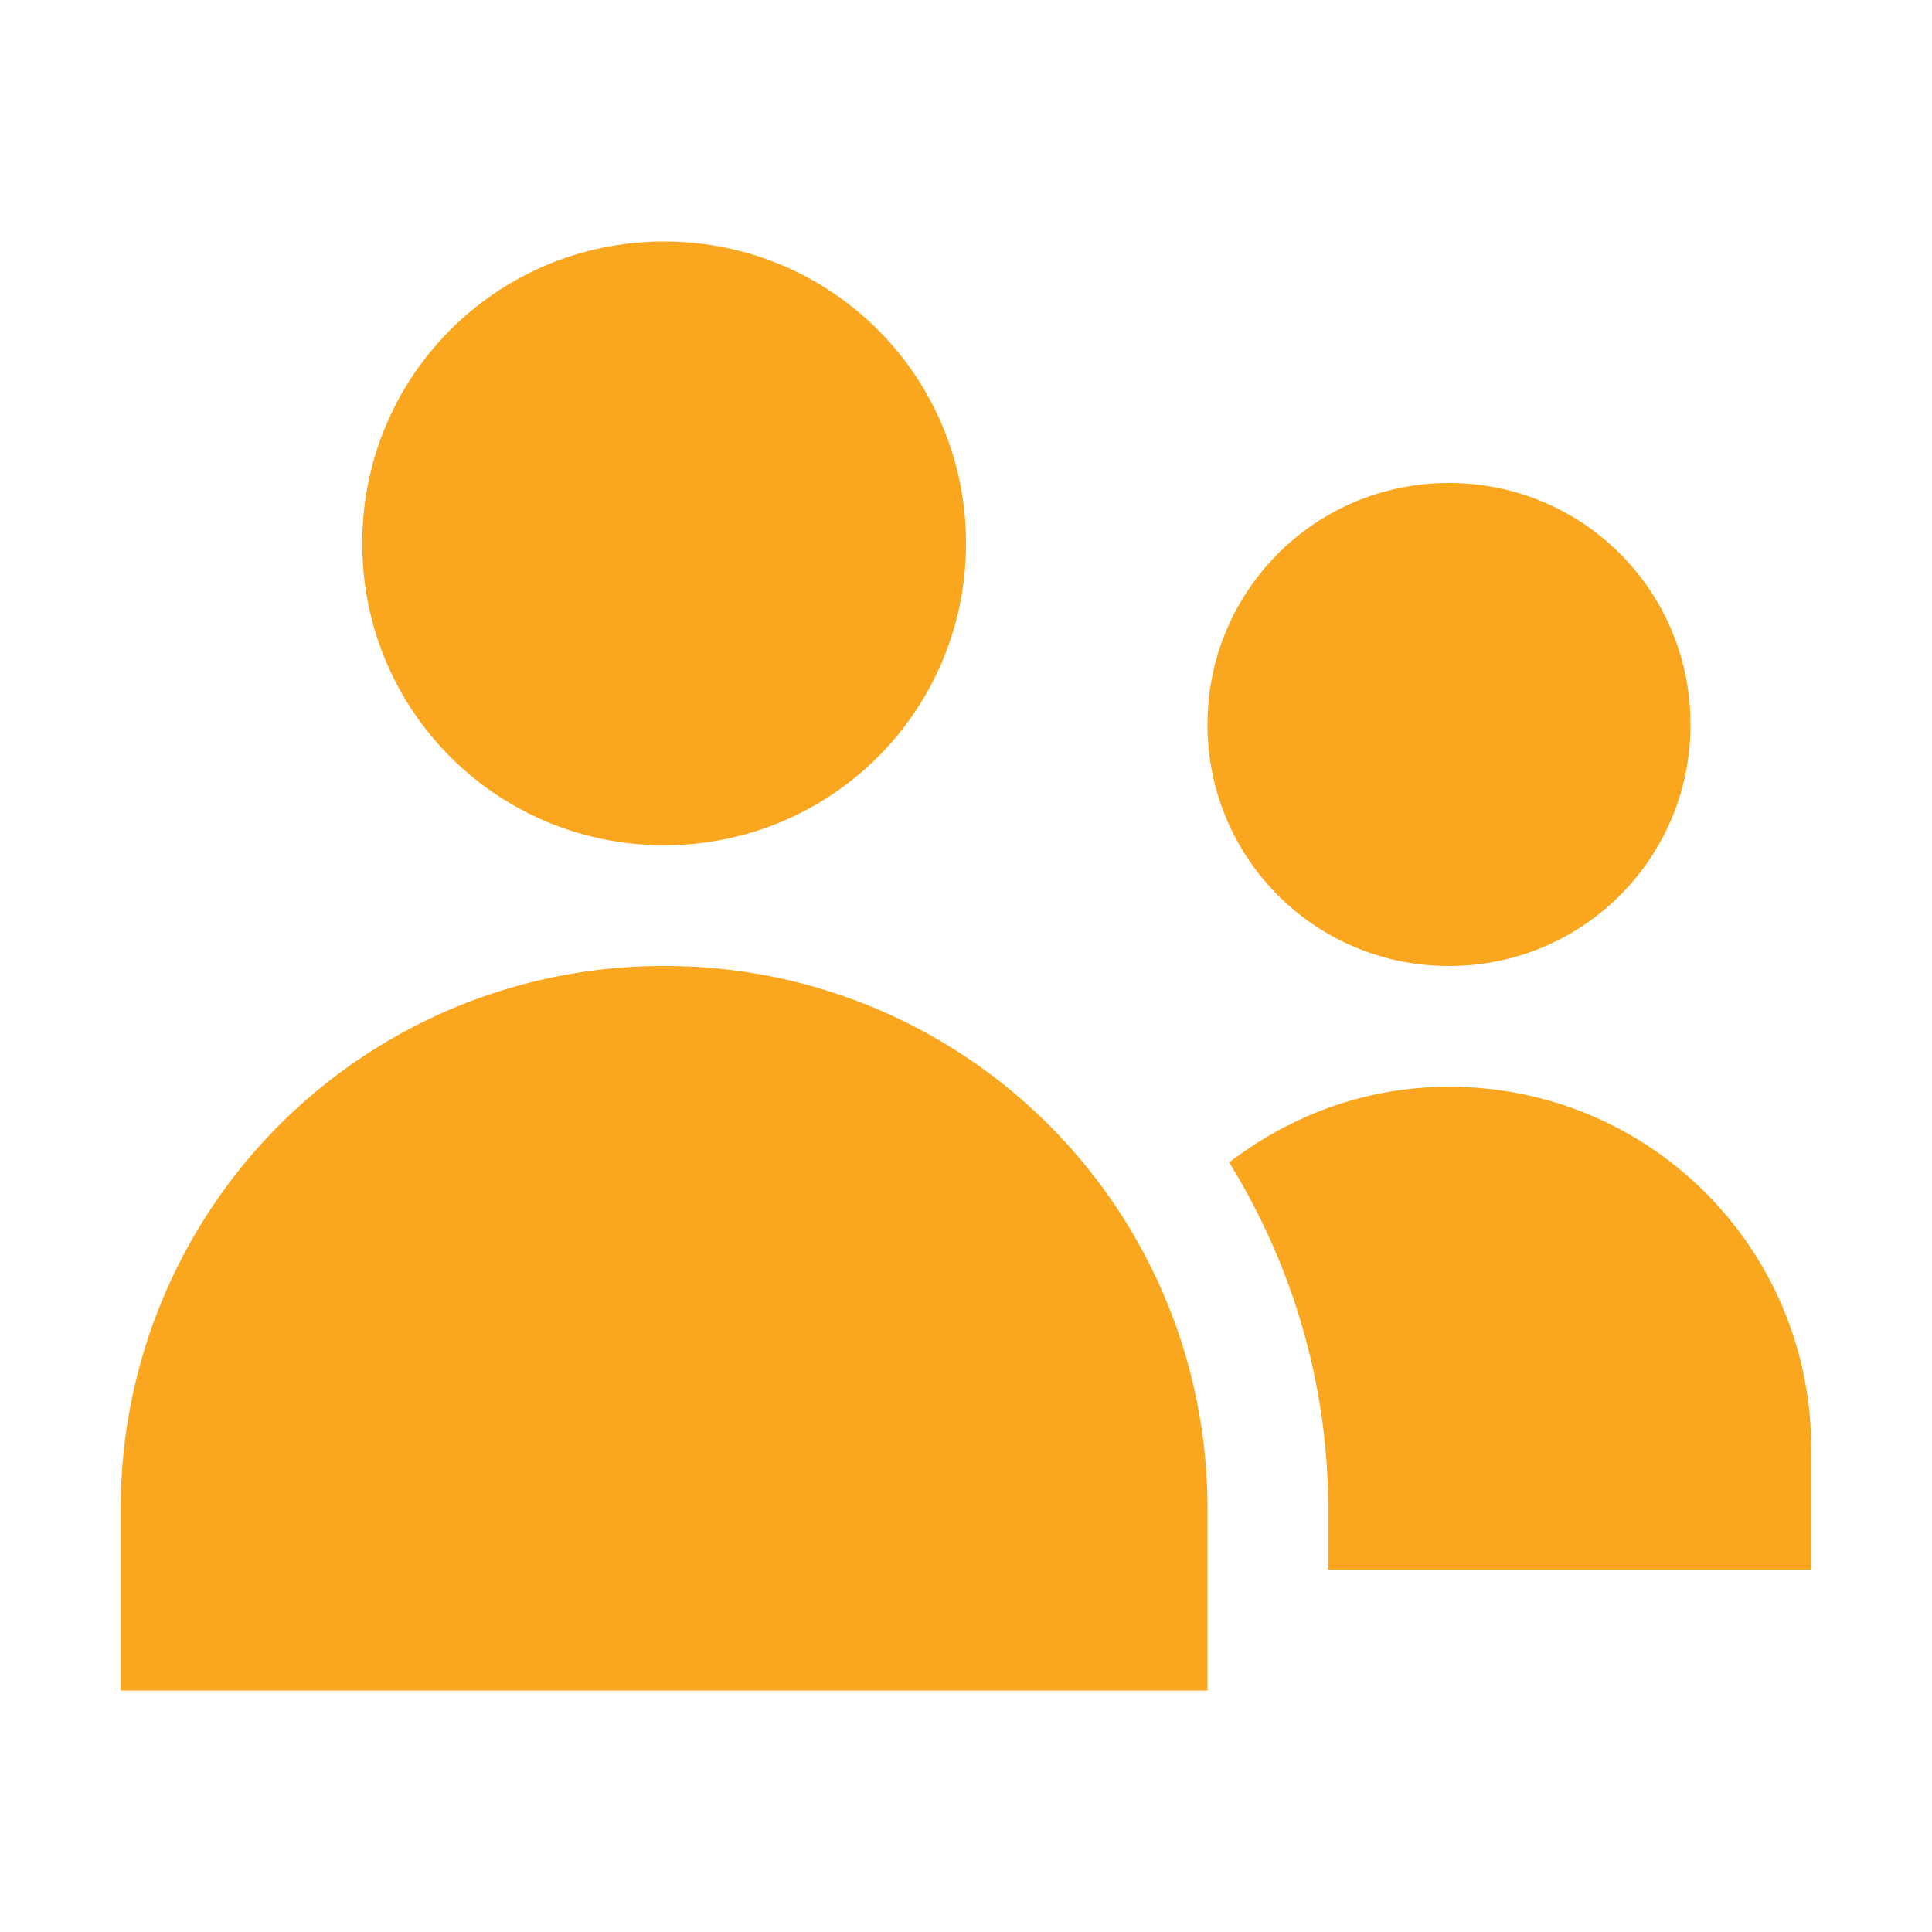
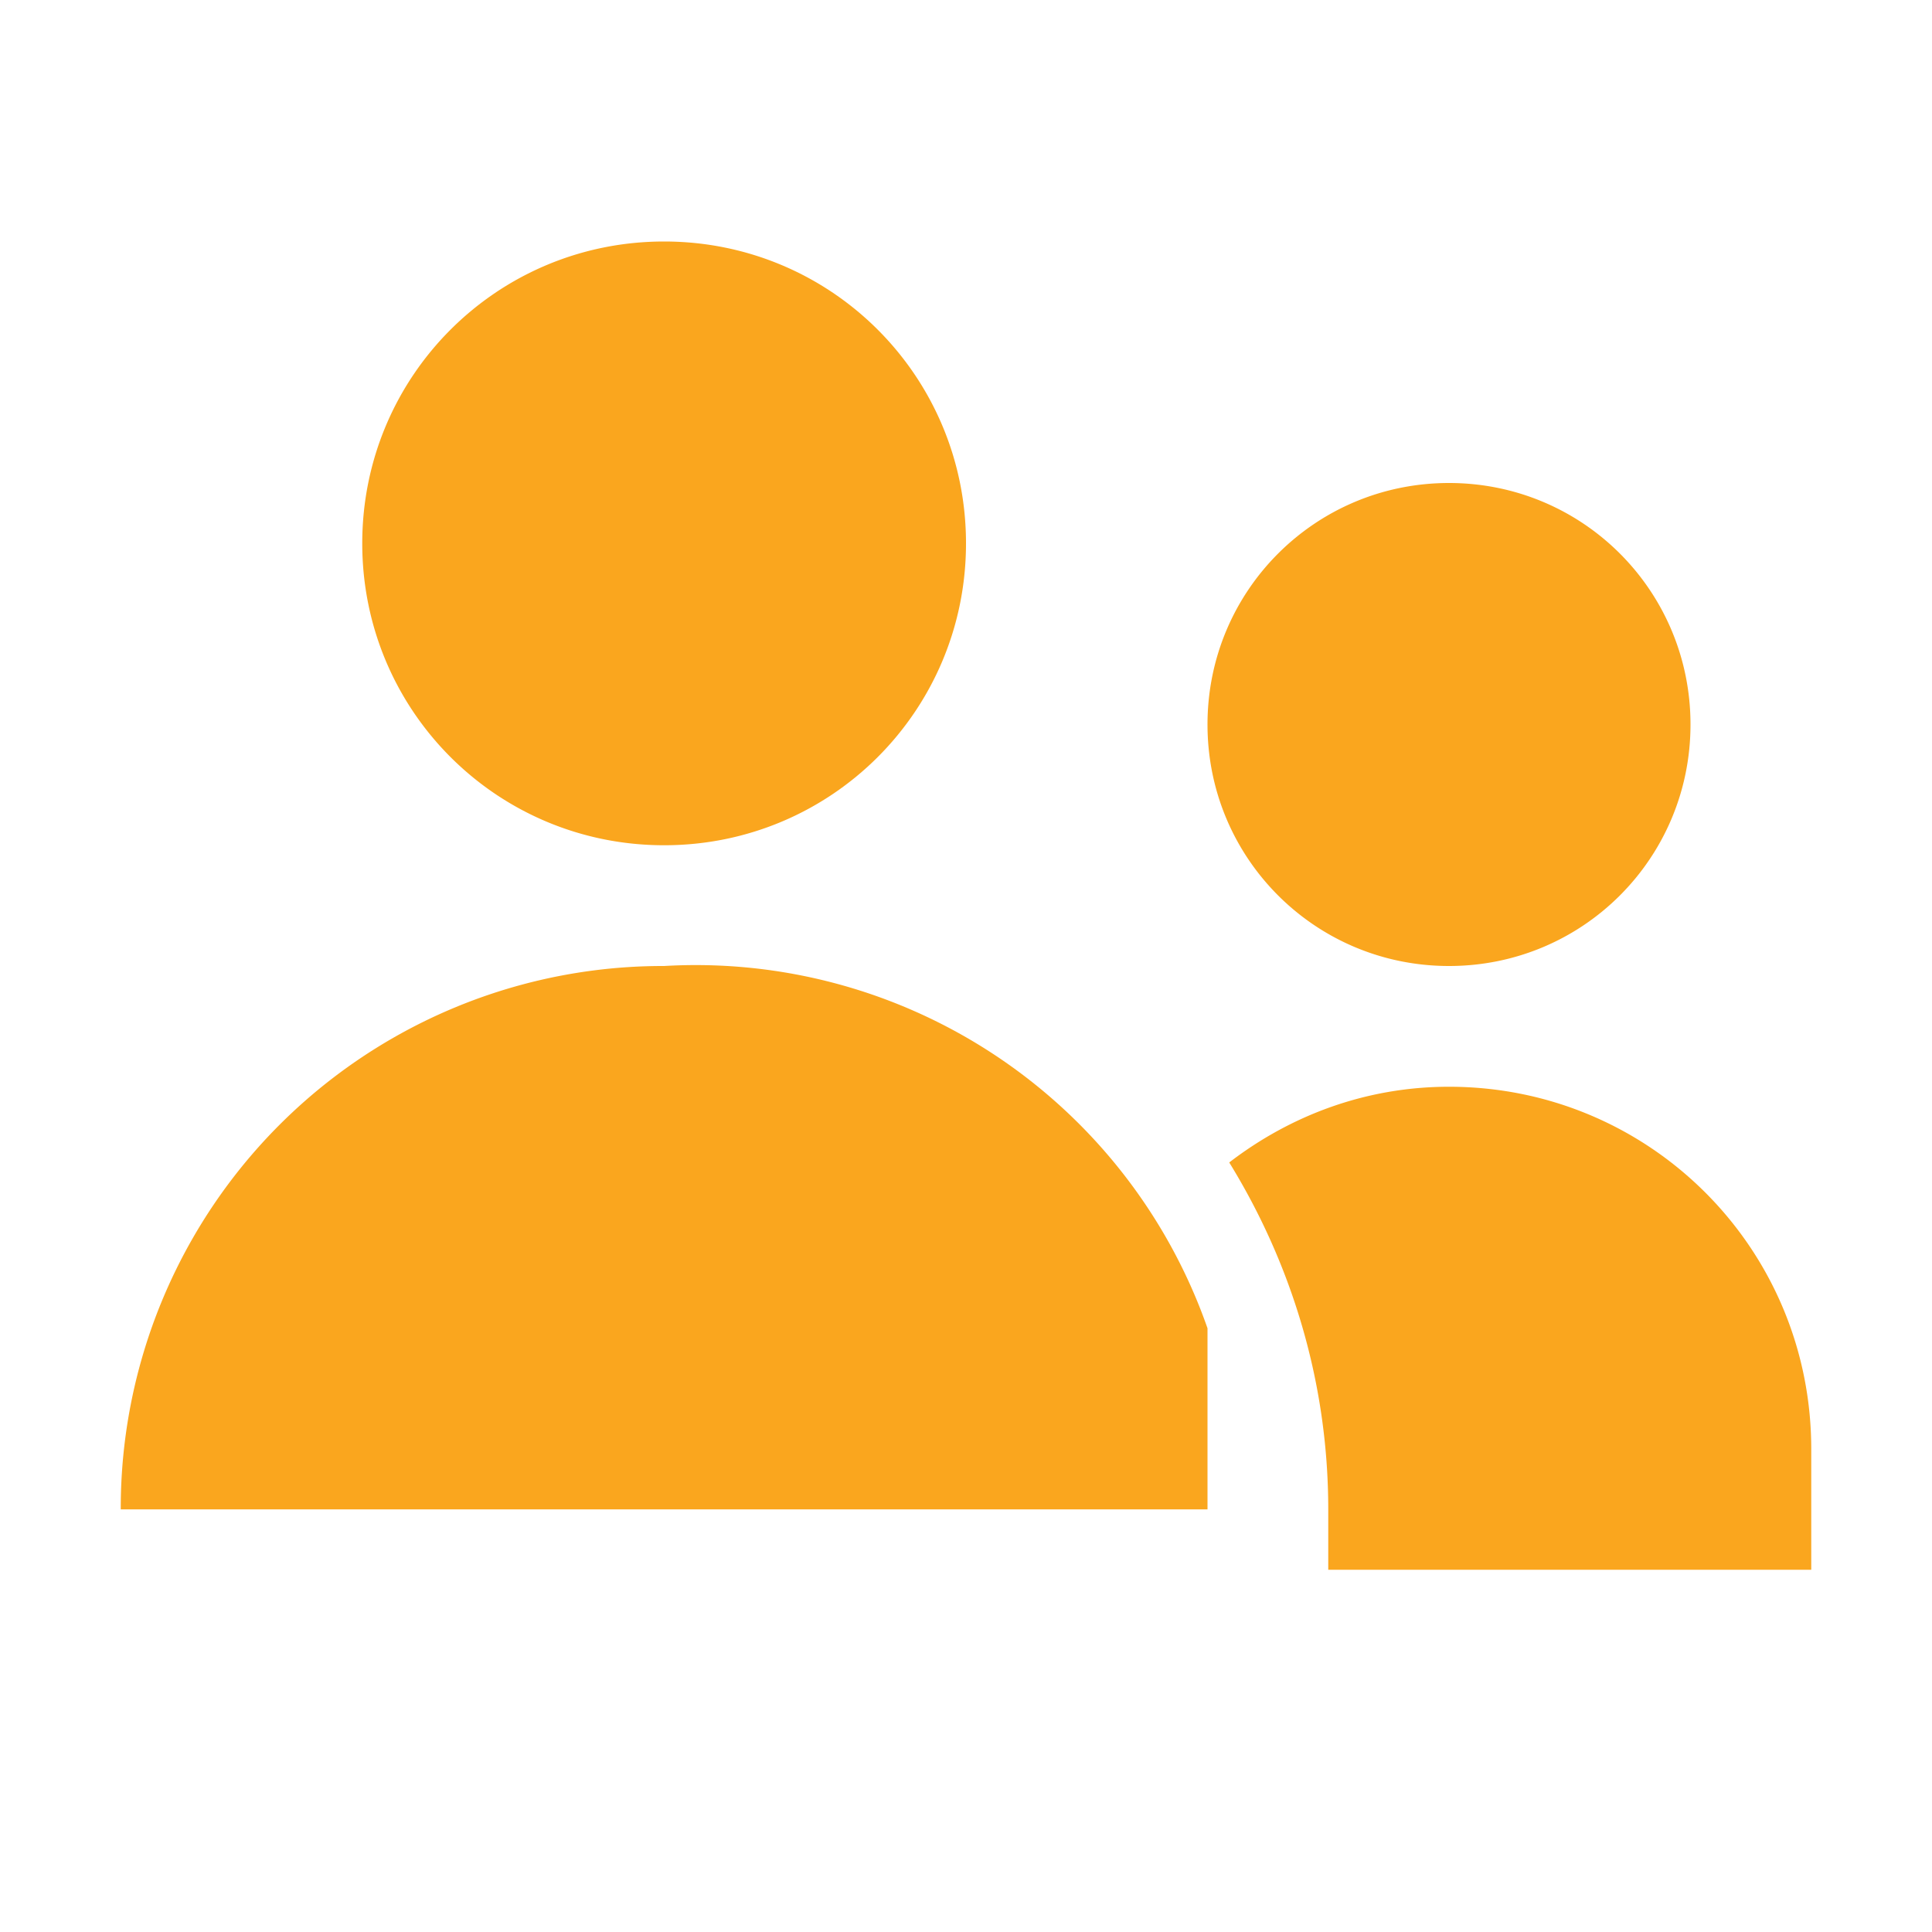
<svg xmlns="http://www.w3.org/2000/svg" viewBox="0 0 16 16" id="People">
-   <path d="M5.5 2C4.115 2 3 3.115 3 4.5S4.115 7 5.5 7 8 5.885 8 4.5 6.885 2 5.5 2zM12 4c-1.108 0-2 .892-2 2s.892 2 2 2 2-.892 2-2-.892-2-2-2zM5.5 8A4.49 4.49 0 0 0 1 12.5V14h9v-1.5A4.49 4.49 0 0 0 5.5 8zM12 9c-.69 0-1.315.239-1.82.627.516.838.82 1.82.82 2.873v.5h4v-1c0-1.662-1.338-3-3-3z" color="#4d4d4d" fill="#faa61e" class="color000000 svgShape" />
+   <path d="M5.5 2C4.115 2 3 3.115 3 4.5S4.115 7 5.5 7 8 5.885 8 4.5 6.885 2 5.5 2zM12 4c-1.108 0-2 .892-2 2s.892 2 2 2 2-.892 2-2-.892-2-2-2zM5.5 8A4.49 4.49 0 0 0 1 12.5h9v-1.5A4.49 4.49 0 0 0 5.5 8zM12 9c-.69 0-1.315.239-1.82.627.516.838.82 1.82.82 2.873v.5h4v-1c0-1.662-1.338-3-3-3z" color="#4d4d4d" fill="#faa61e" class="color000000 svgShape" />
</svg>